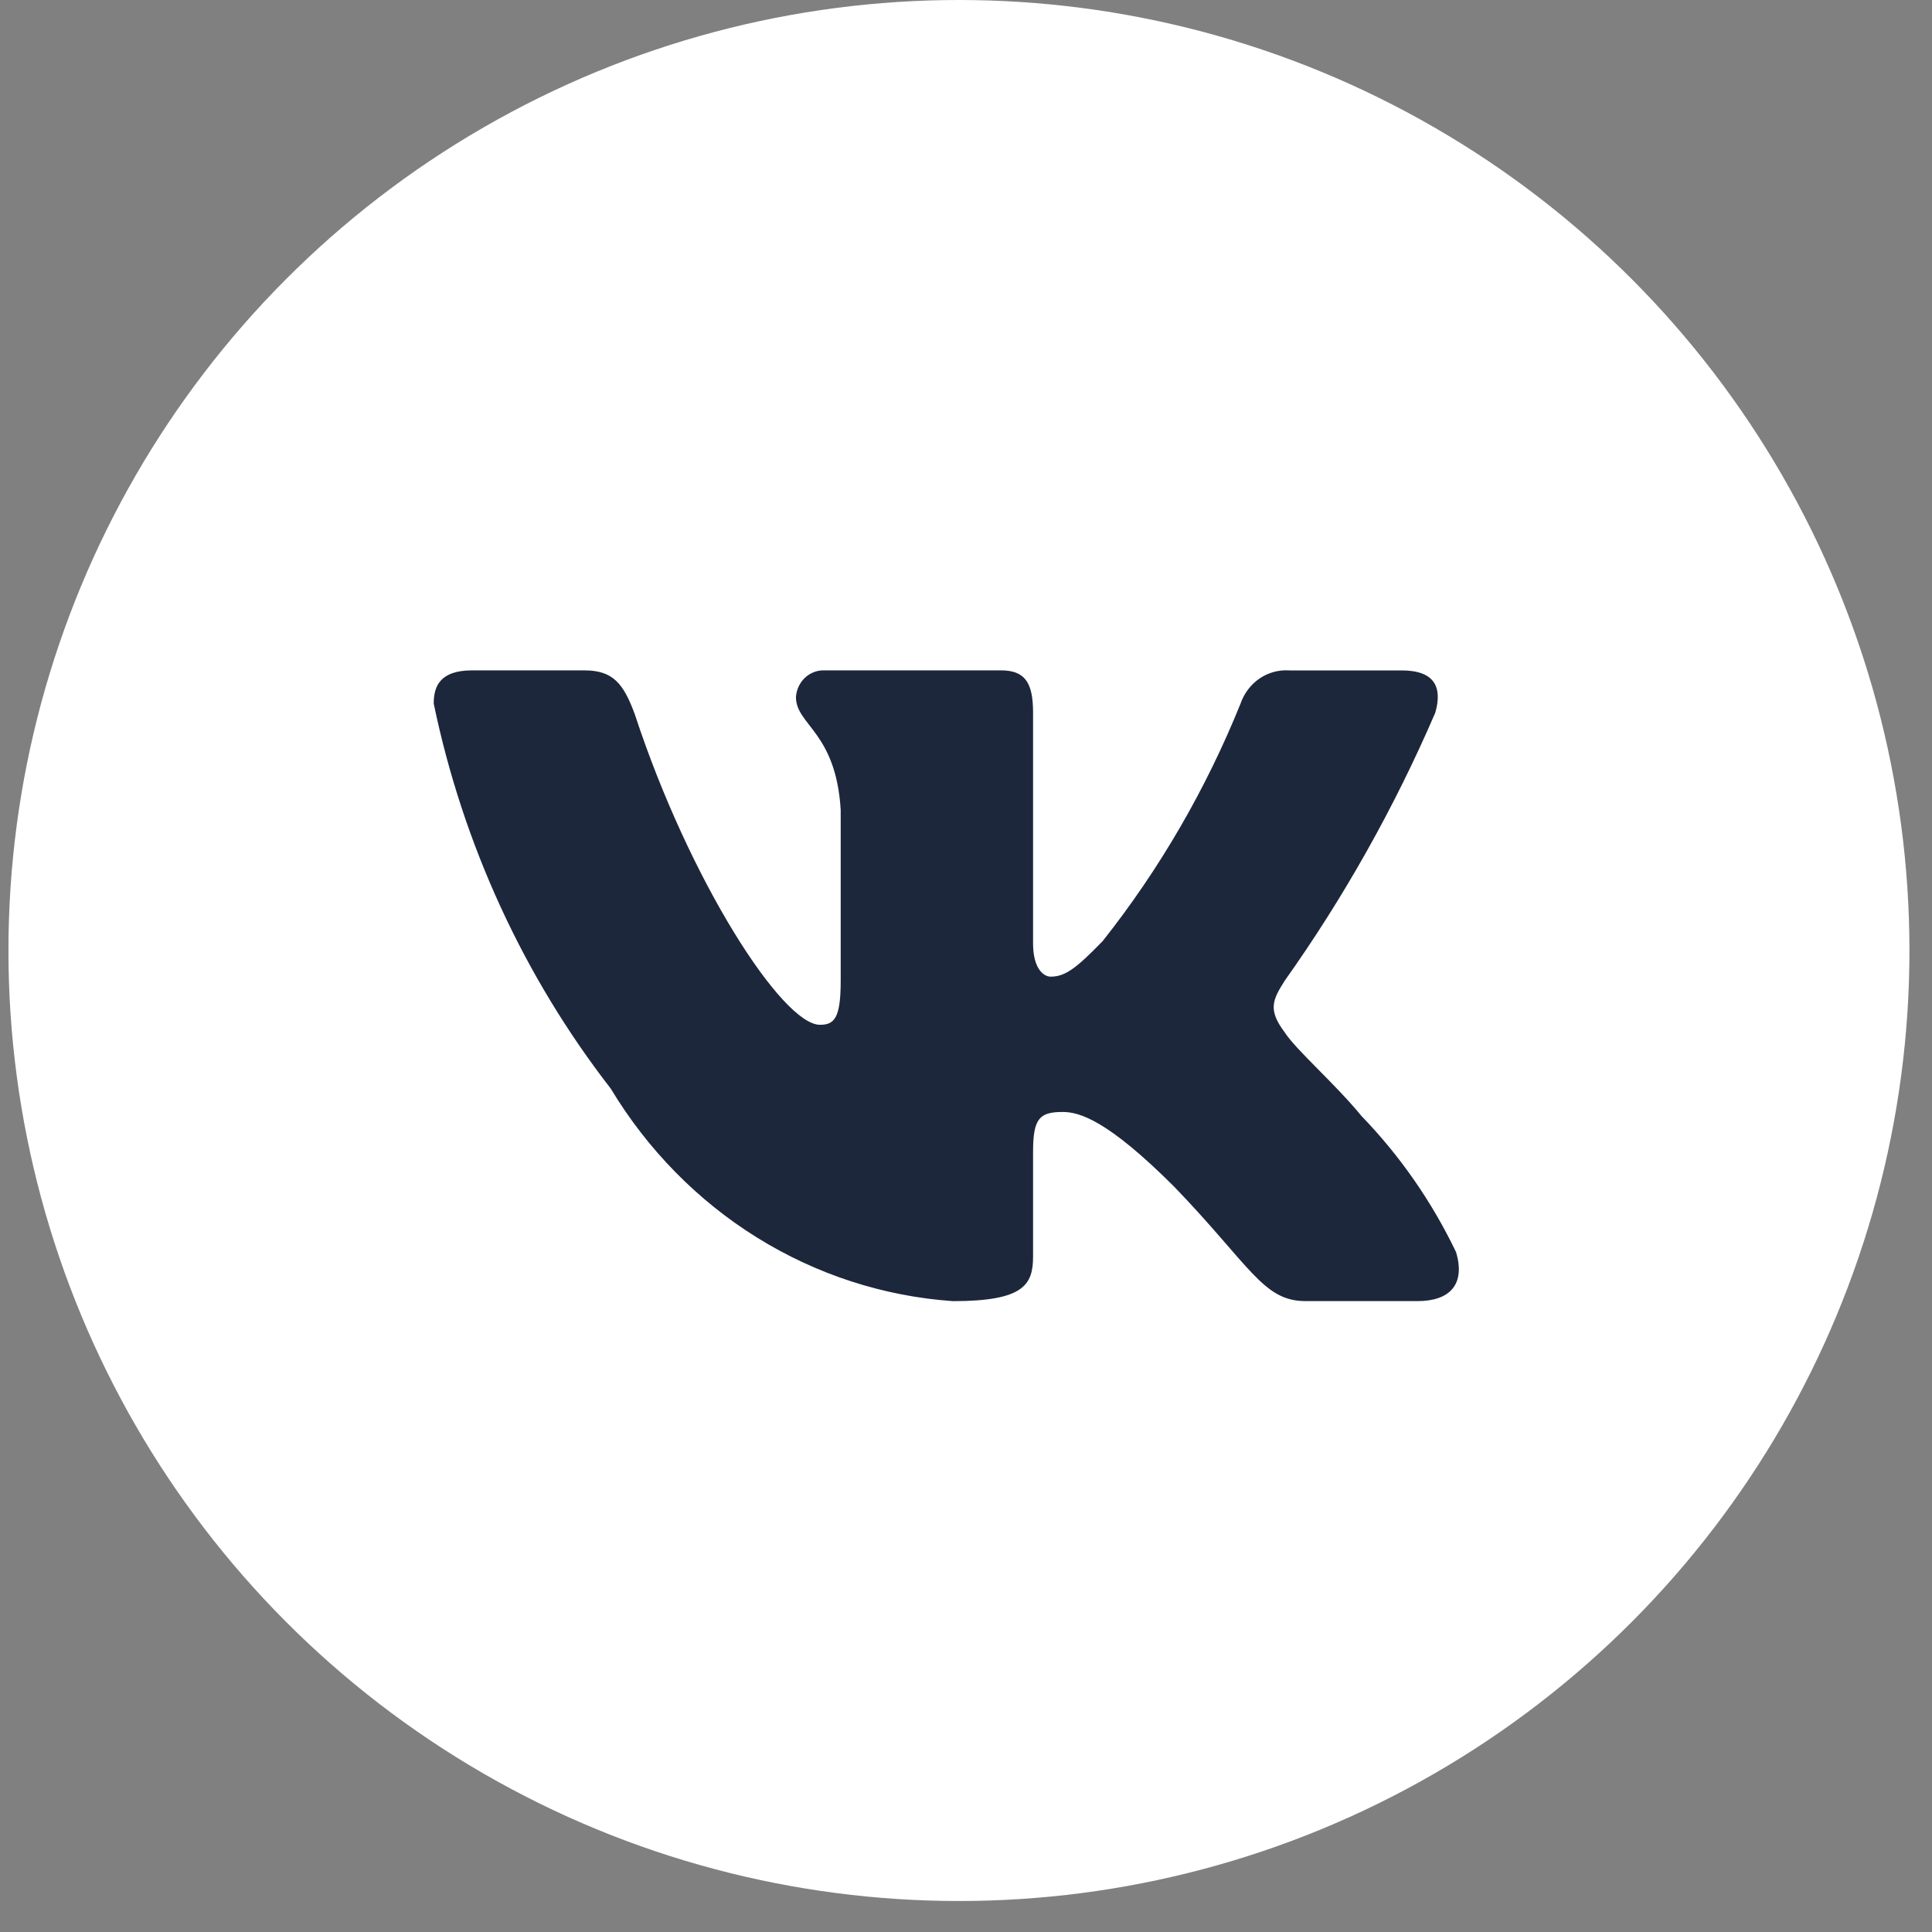
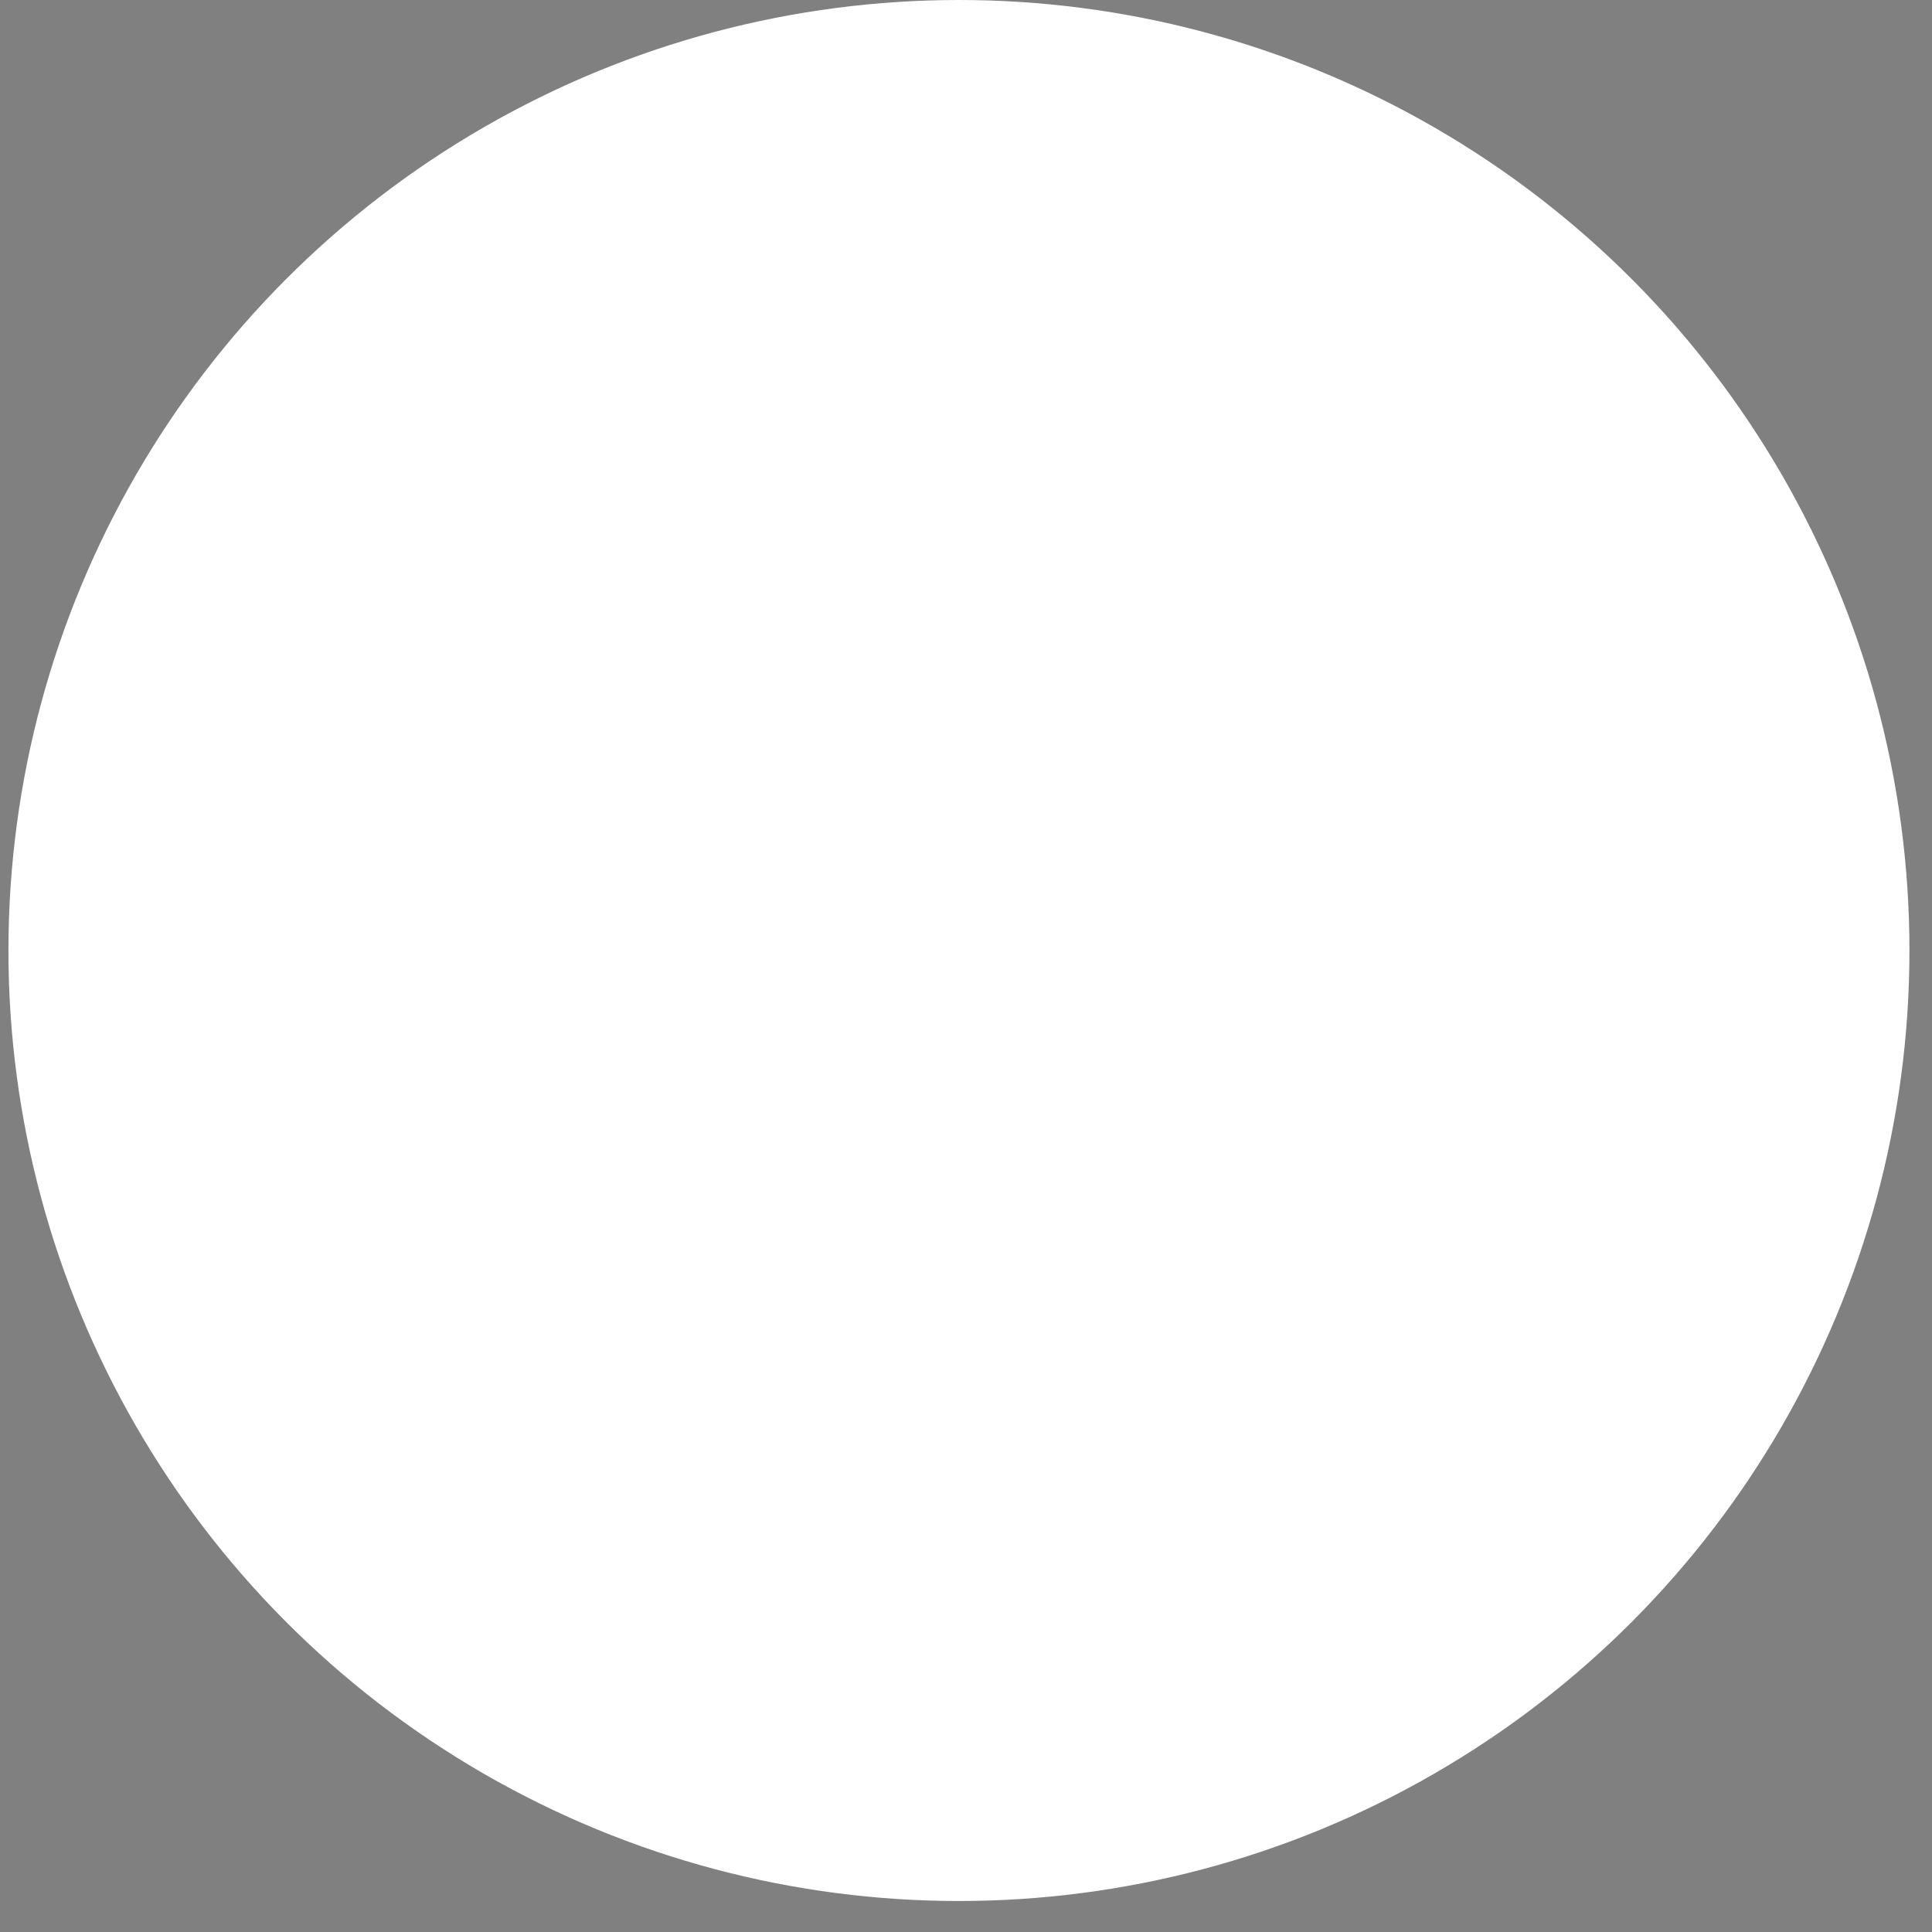
<svg xmlns="http://www.w3.org/2000/svg" width="49" height="49" viewBox="0 0 49 49" fill="none">
  <rect x="0" y="0" width="49" height="49" fill="#808080" stroke="none" />
  <circle cx="24.321" cy="24.107" r="24.107" fill="white" />
-   <path d="M35.954 32.999H33.108C32.032 32.999 31.707 32.095 29.778 30.095C28.091 28.411 27.379 28.202 26.952 28.202C26.362 28.202 26.201 28.37 26.201 29.211V31.863C26.201 32.58 25.976 33 24.168 33C22.413 32.878 20.711 32.326 19.202 31.389C17.694 30.452 16.422 29.157 15.491 27.611C13.281 24.762 11.743 21.418 11 17.844C11 17.402 11.162 17.002 11.976 17.002H14.82C15.551 17.002 15.814 17.339 16.101 18.118C17.482 22.328 19.839 25.991 20.796 25.991C21.162 25.991 21.322 25.823 21.322 24.875V20.539C21.201 18.56 20.187 18.393 20.187 17.678C20.2 17.489 20.283 17.312 20.419 17.186C20.555 17.06 20.734 16.994 20.916 17.002H25.388C25.999 17.002 26.201 17.317 26.201 18.074V23.928C26.201 24.56 26.463 24.77 26.648 24.77C27.014 24.77 27.296 24.56 27.969 23.865C29.41 22.044 30.587 20.015 31.464 17.843C31.554 17.582 31.724 17.359 31.947 17.207C32.171 17.056 32.436 16.984 32.703 17.003H35.548C36.402 17.003 36.583 17.445 36.402 18.076C35.367 20.477 34.086 22.757 32.582 24.875C32.275 25.36 32.153 25.612 32.582 26.181C32.864 26.623 33.862 27.486 34.532 28.306C35.507 29.314 36.317 30.48 36.929 31.757C37.174 32.579 36.766 32.999 35.954 32.999Z" fill="#1D273C" />
</svg>